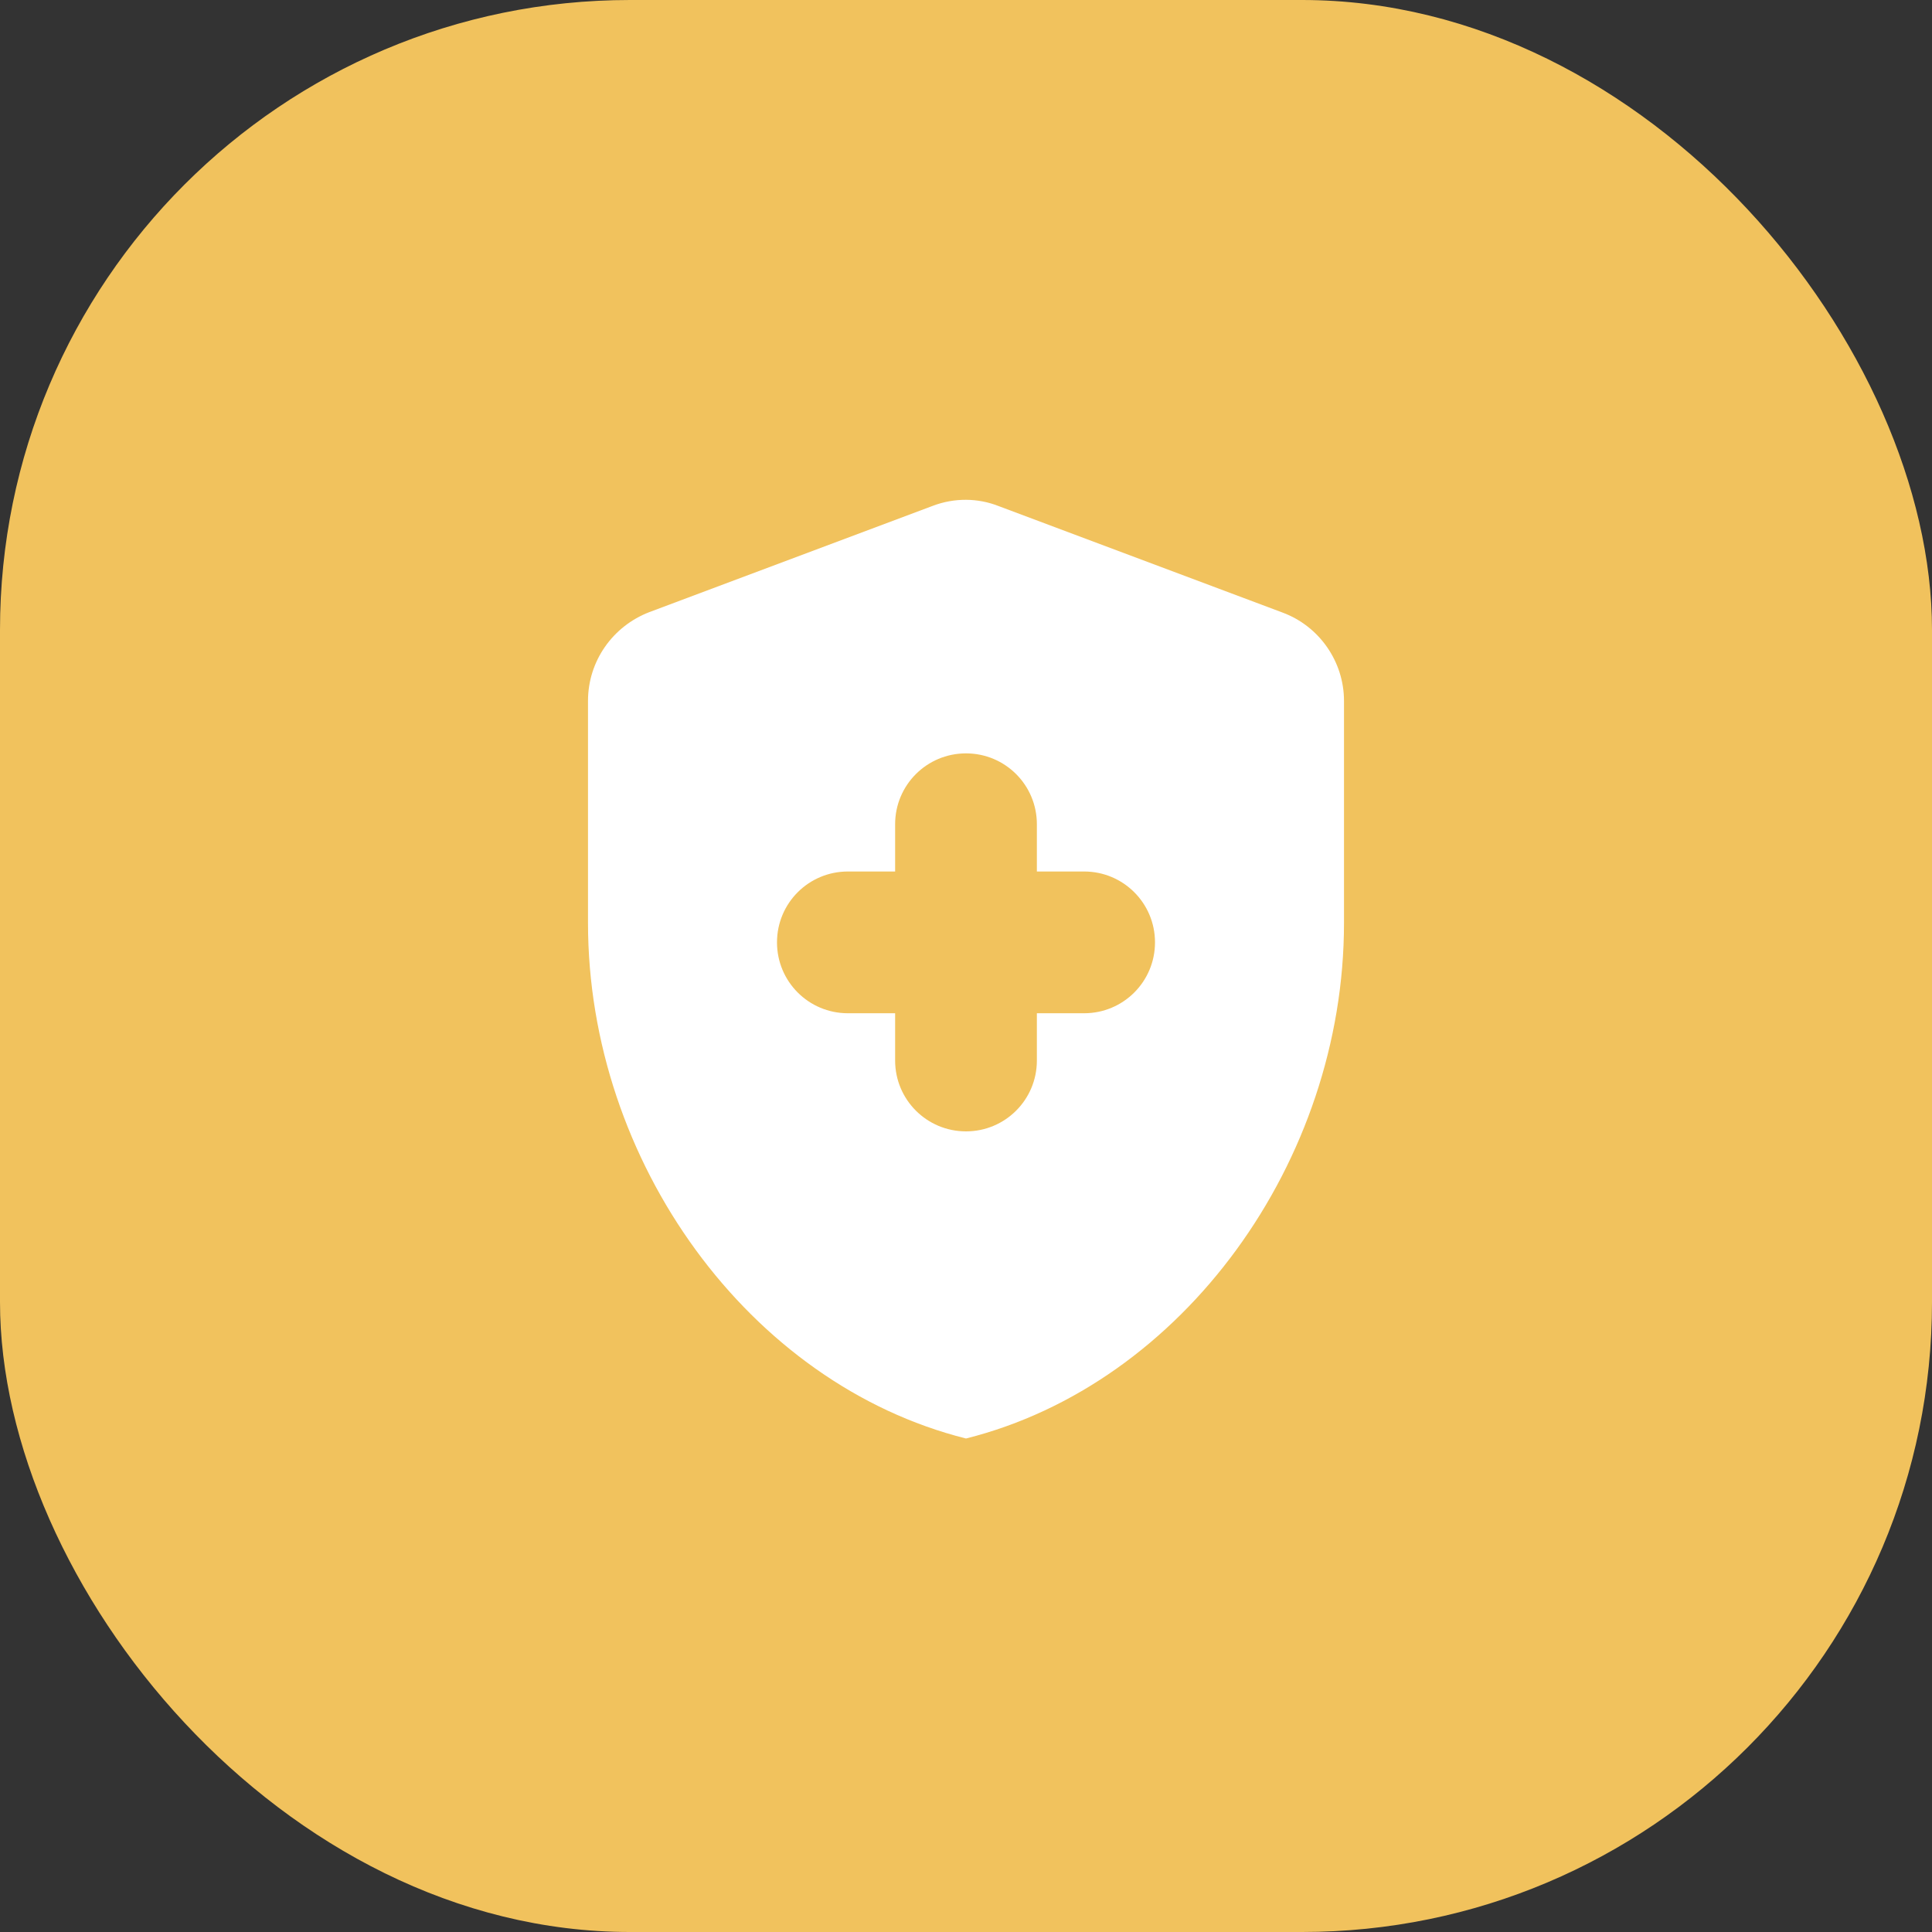
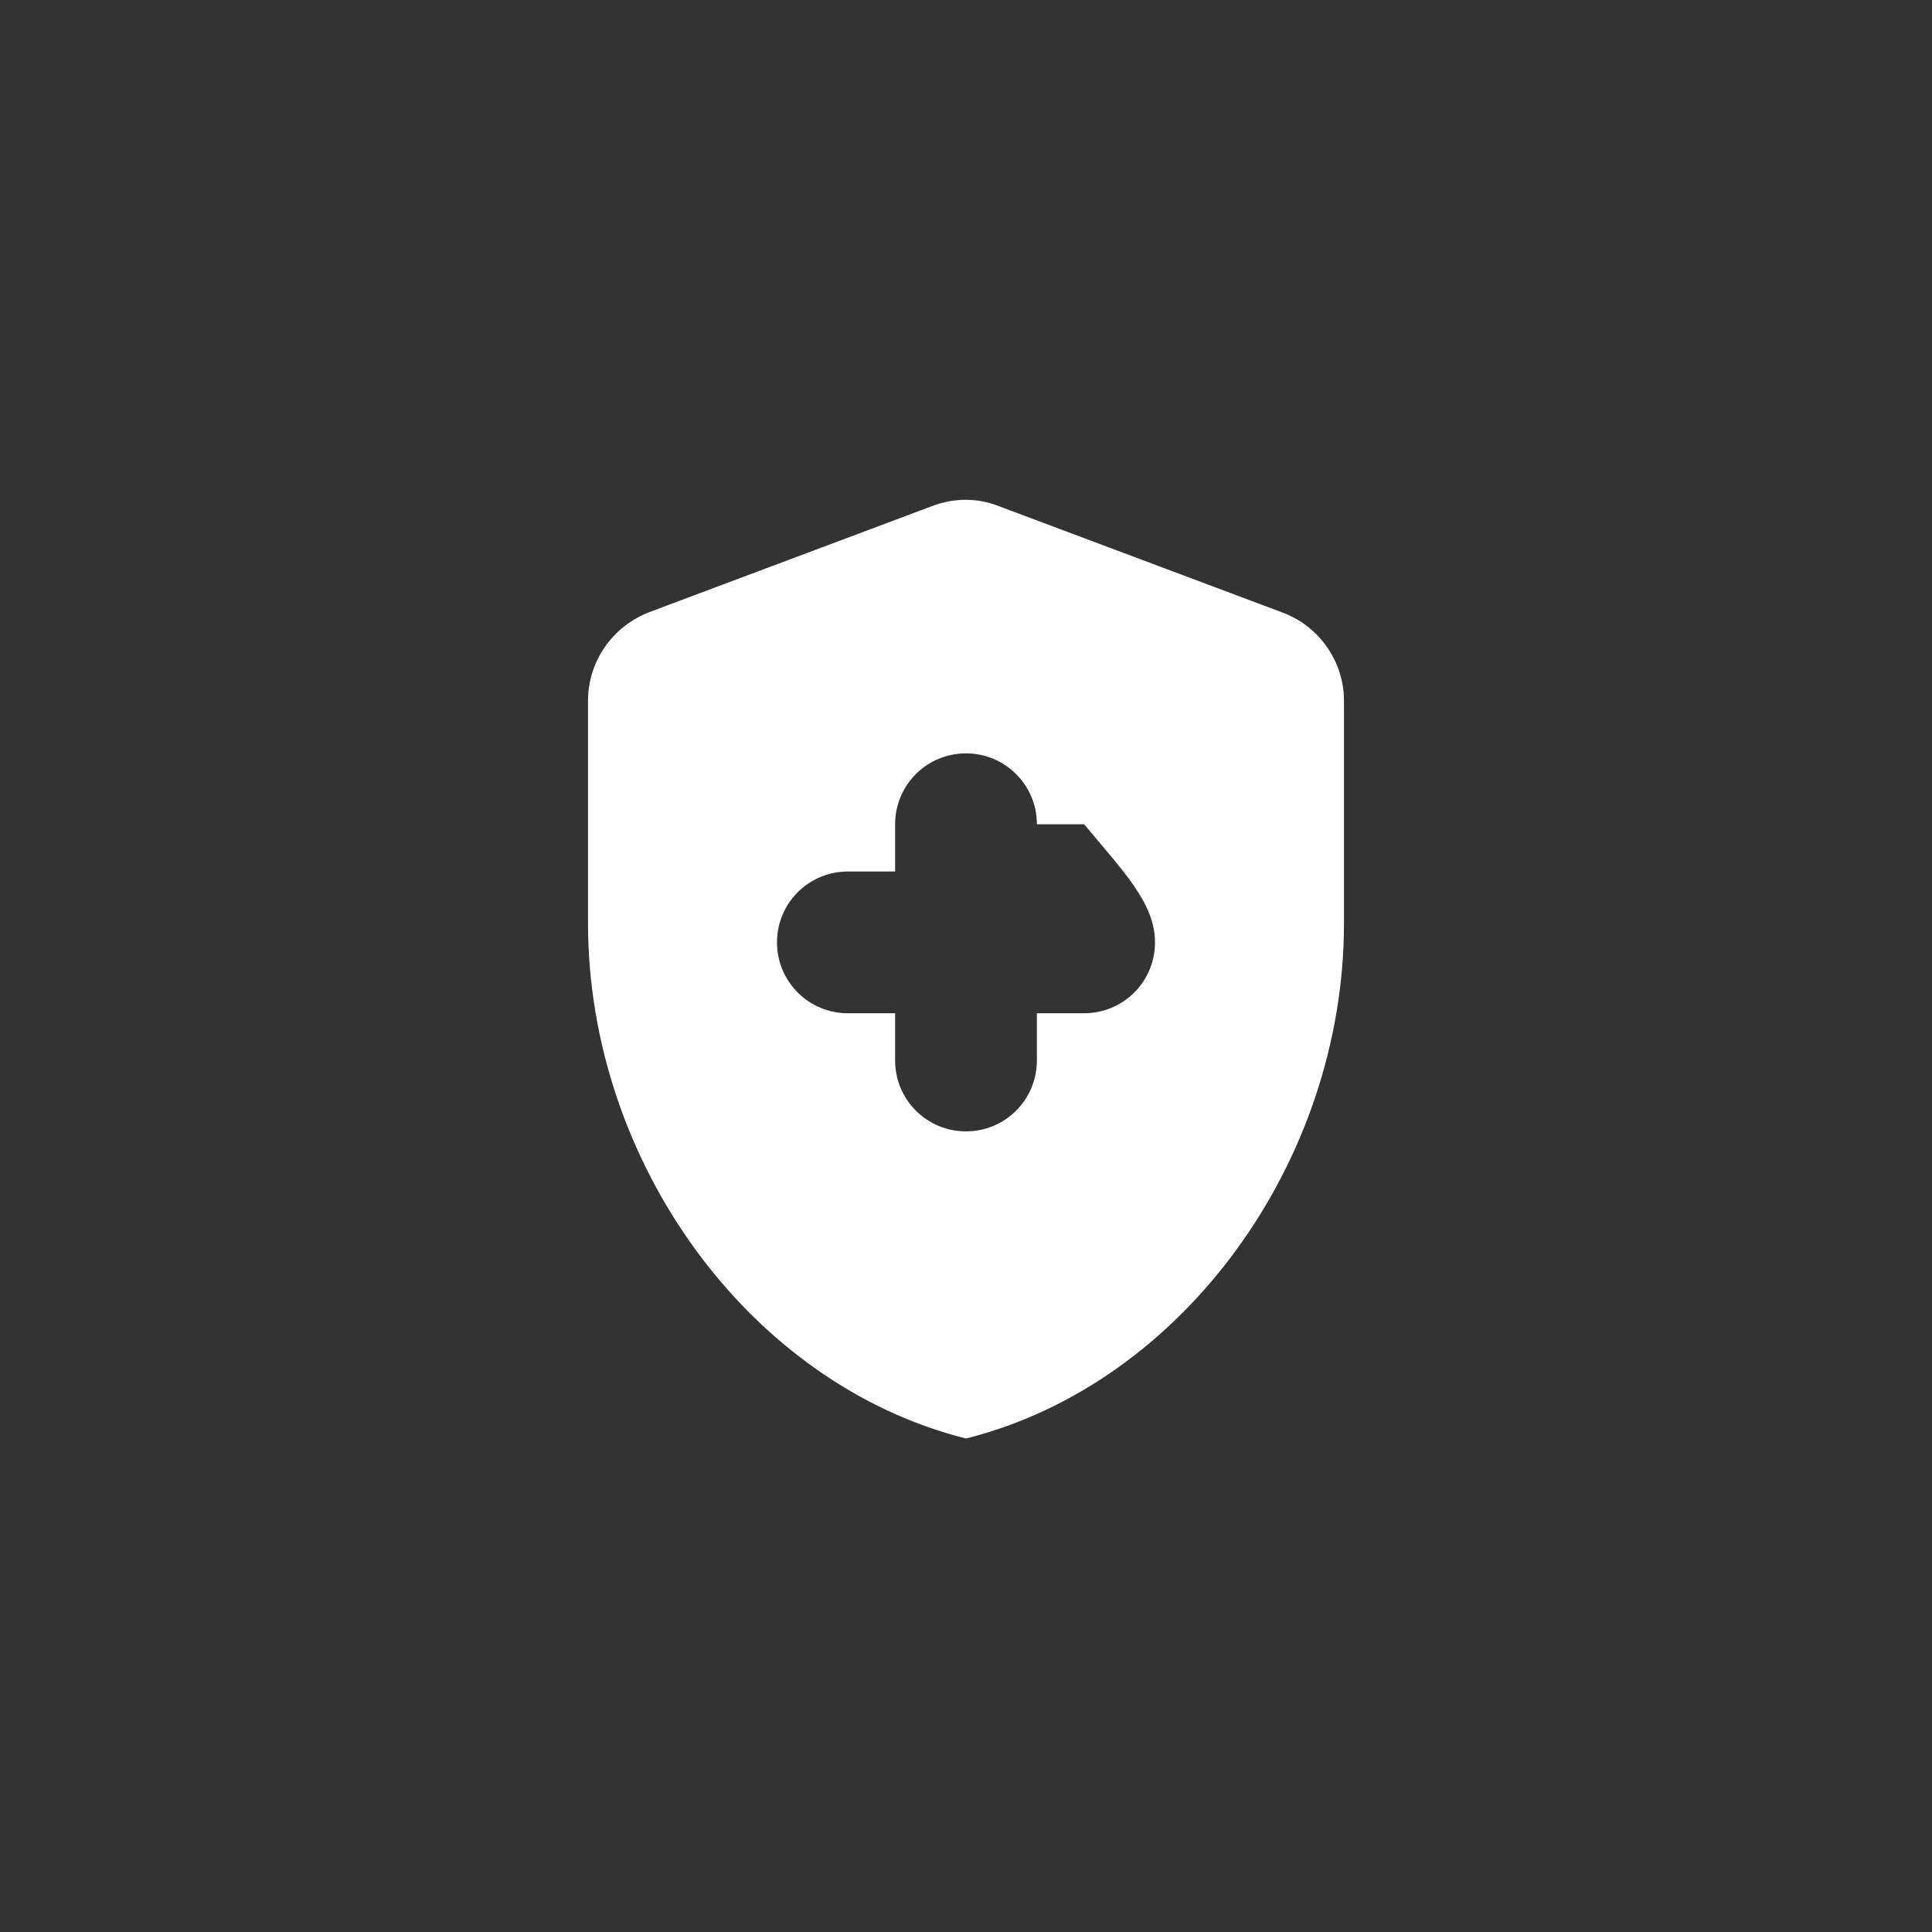
<svg xmlns="http://www.w3.org/2000/svg" width="92" height="92" viewBox="0 0 92 92" fill="none">
  <rect x="0" y="0" width="92" height="92" fill="#333333" stroke="none" />
-   <rect width="92" height="92" rx="30" fill="#F1C25D" />
-   <path d="M42.625 48.25H40.375C38.508 48.25 37 46.742 37 44.875C37 43.007 38.508 41.5 40.375 41.5H42.625V39.25C42.625 37.382 44.133 35.875 46 35.875C47.867 35.875 49.375 37.382 49.375 39.25V41.5H51.625C53.492 41.5 55 43.007 55 44.875C55 46.742 53.492 48.25 51.625 48.25H49.375V50.5C49.375 52.367 47.867 53.875 46 53.875C44.133 53.875 42.625 52.367 42.625 50.5V48.25ZM44.425 24.085L30.925 29.147C29.17 29.822 28 31.487 28 33.377V43.952C28 55.315 35.672 65.912 46 68.5C56.328 65.912 64 55.315 64 43.952V33.377C64 31.51 62.83 29.822 61.075 29.17L47.575 24.107C46.562 23.702 45.438 23.702 44.425 24.085Z" fill="white" />
+   <path d="M42.625 48.25H40.375C38.508 48.25 37 46.742 37 44.875C37 43.007 38.508 41.5 40.375 41.5H42.625V39.25C42.625 37.382 44.133 35.875 46 35.875C47.867 35.875 49.375 37.382 49.375 39.25H51.625C53.492 41.5 55 43.007 55 44.875C55 46.742 53.492 48.25 51.625 48.25H49.375V50.5C49.375 52.367 47.867 53.875 46 53.875C44.133 53.875 42.625 52.367 42.625 50.5V48.25ZM44.425 24.085L30.925 29.147C29.17 29.822 28 31.487 28 33.377V43.952C28 55.315 35.672 65.912 46 68.5C56.328 65.912 64 55.315 64 43.952V33.377C64 31.51 62.83 29.822 61.075 29.17L47.575 24.107C46.562 23.702 45.438 23.702 44.425 24.085Z" fill="white" />
</svg>